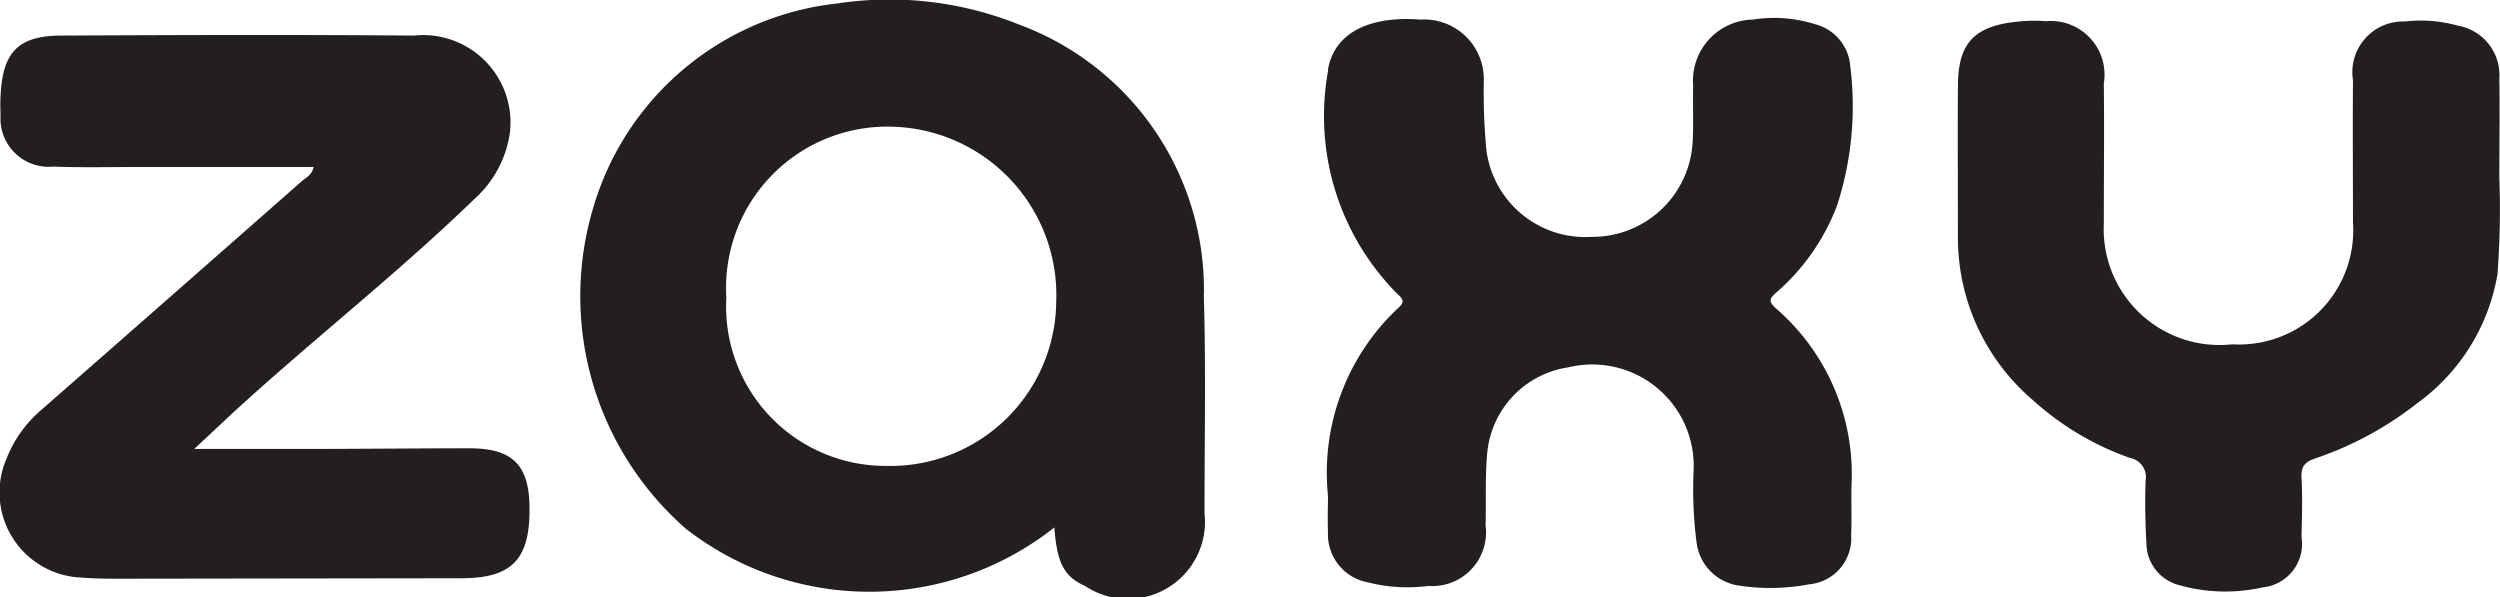
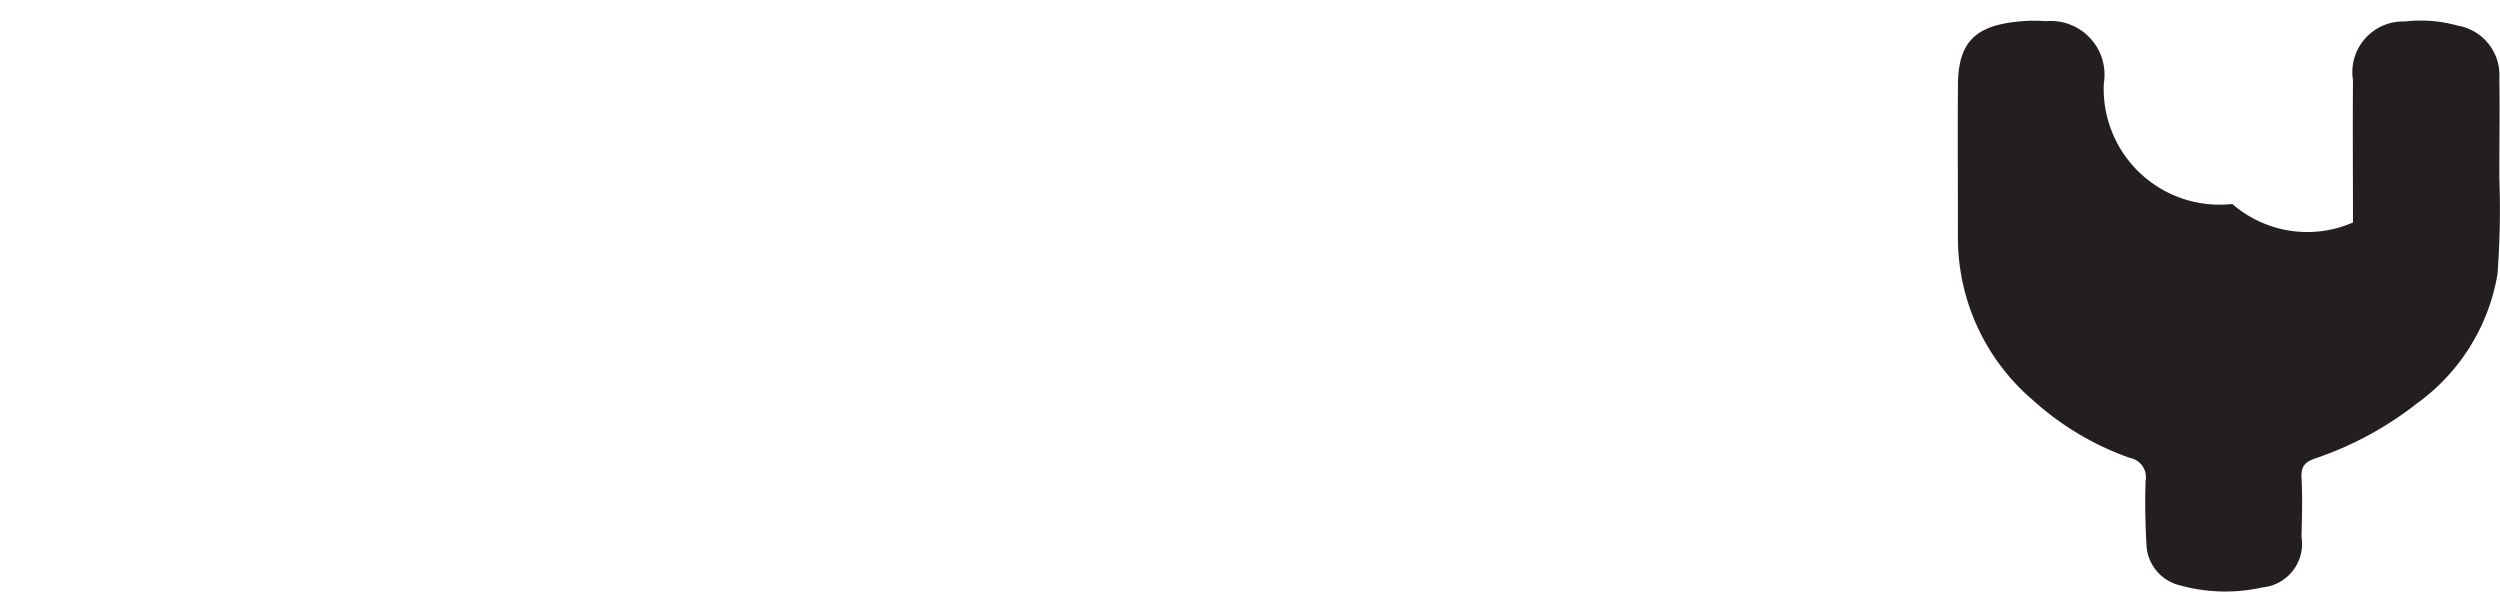
<svg xmlns="http://www.w3.org/2000/svg" width="41.881" height="10.002" viewBox="0 0 41.881 10.002">
  <g transform="translate(14.856 7.805)">
-     <path d="M0,0A3.779,3.779,0,0,1,1.181-3.151c.112-.1.072-.148-.015-.228A4.225,4.225,0,0,1,0-7.112.26.26,0,0,1,0-7.145c.109-.6.671-.9,1.553-.833a1,1,0,0,1,1.058,1,10.3,10.3,0,0,0,.043,1.19,1.672,1.672,0,0,0,1.766,1.45,1.681,1.681,0,0,0,1.69-1.613c.016-.308,0-.618.007-.927a1.024,1.024,0,0,1,1-1.1A2.282,2.282,0,0,1,8.162-7.9a.784.784,0,0,1,.586.692,5.381,5.381,0,0,1-.222,2.351A3.631,3.631,0,0,1,7.513-3.408c-.122.105-.137.154-.007.27A3.671,3.671,0,0,1,8.77-.17c-.006.276.006.552-.006.828a.773.773,0,0,1-.7.824,3.477,3.477,0,0,1-1.154.026A.835.835,0,0,1,6.177.8,6.859,6.859,0,0,1,6.125-.42a1.7,1.7,0,0,0-2.1-1.732A1.6,1.6,0,0,0,2.666-.7C2.631-.3,2.651.1,2.64.494A.9.9,0,0,1,1.681,1.51,2.7,2.7,0,0,1,.664,1.449.816.816,0,0,1,0,.612C-.009.38,0,.148,0,0" transform="translate(7.391 0.501)" fill="#231f20" />
-     <path d="M0,0C.67,0,1.248,0,1.827,0c.927,0,1.855-.011,2.782-.011.736,0,1.012.288,1.008,1.033,0,.836-.307,1.142-1.134,1.144l-5.7.008c-.22,0-.442,0-.662-.019A1.427,1.427,0,0,1-3.145.163a2.067,2.067,0,0,1,.591-.824Q-.375-2.57,1.8-4.484c.07-.062.169-.1.2-.239H-1.008c-.452,0-.906.01-1.357-.007a.808.808,0,0,1-.879-.864,3.039,3.039,0,0,1,0-.331c.034-.726.3-1,1.022-1,1.965-.01,3.93-.016,5.9,0A1.465,1.465,0,0,1,5.29-5.313,1.829,1.829,0,0,1,4.7-4.194C3.393-2.926,1.952-1.806.612-.573.43-.4.25-.234,0,0" transform="translate(-11.602 -0.284)" fill="#231f20" />
-     <path d="M0,0A14.623,14.623,0,0,1-.031,1.613,3.352,3.352,0,0,1-1.376,3.776,5.706,5.706,0,0,1-3.083,4.7c-.174.06-.242.134-.231.324.018.33.007.662,0,.993a.733.733,0,0,1-.658.845,2.833,2.833,0,0,1-1.375-.034.73.73,0,0,1-.565-.695c-.02-.352-.026-.706-.014-1.059a.326.326,0,0,0-.258-.38,4.791,4.791,0,0,1-1.636-.975A3.572,3.572,0,0,1-9.07.979c0-.839-.006-1.677,0-2.516,0-.709.265-1,.974-1.077a2.526,2.526,0,0,1,.5-.01.9.9,0,0,1,.97,1.042c.009.783,0,1.567,0,2.351a1.941,1.941,0,0,0,2.153,2.02A1.912,1.912,0,0,0-2.452.748c0-.794-.006-1.589,0-2.384a.85.85,0,0,1,.872-.983,2.292,2.292,0,0,1,.885.07A.84.84,0,0,1,0-1.663C.009-1.155,0-.647,0,0" transform="translate(27.014 -4.826)" fill="#231f20" />
-     <path d="M0,0A2.671,2.671,0,0,1-2.688-2.821,2.7,2.7,0,0,1,.072-5.683,2.822,2.822,0,0,1,2.838-2.747,2.777,2.777,0,0,1,0,0M5.313-2.879A4.74,4.74,0,0,0,2.22-7.392,5.832,5.832,0,0,0-.831-7.747,4.8,4.8,0,0,0-4.918-4.325a5.174,5.174,0,0,0,1.55,5.376,5,5,0,0,0,6.175-.02c.044.6.165.825.516.981a1.292,1.292,0,0,0,2-1.217c0-.033,0-.066,0-.1,0-1.192.024-2.384-.013-3.574" fill="#231f20" />
+     <path d="M0,0A14.623,14.623,0,0,1-.031,1.613,3.352,3.352,0,0,1-1.376,3.776,5.706,5.706,0,0,1-3.083,4.7c-.174.06-.242.134-.231.324.018.33.007.662,0,.993a.733.733,0,0,1-.658.845,2.833,2.833,0,0,1-1.375-.034.73.73,0,0,1-.565-.695c-.02-.352-.026-.706-.014-1.059a.326.326,0,0,0-.258-.38,4.791,4.791,0,0,1-1.636-.975A3.572,3.572,0,0,1-9.07.979c0-.839-.006-1.677,0-2.516,0-.709.265-1,.974-1.077a2.526,2.526,0,0,1,.5-.01.9.9,0,0,1,.97,1.042a1.941,1.941,0,0,0,2.153,2.02A1.912,1.912,0,0,0-2.452.748c0-.794-.006-1.589,0-2.384a.85.85,0,0,1,.872-.983,2.292,2.292,0,0,1,.885.07A.84.84,0,0,1,0-1.663C.009-1.155,0-.647,0,0" transform="translate(27.014 -4.826)" fill="#231f20" />
  </g>
</svg>